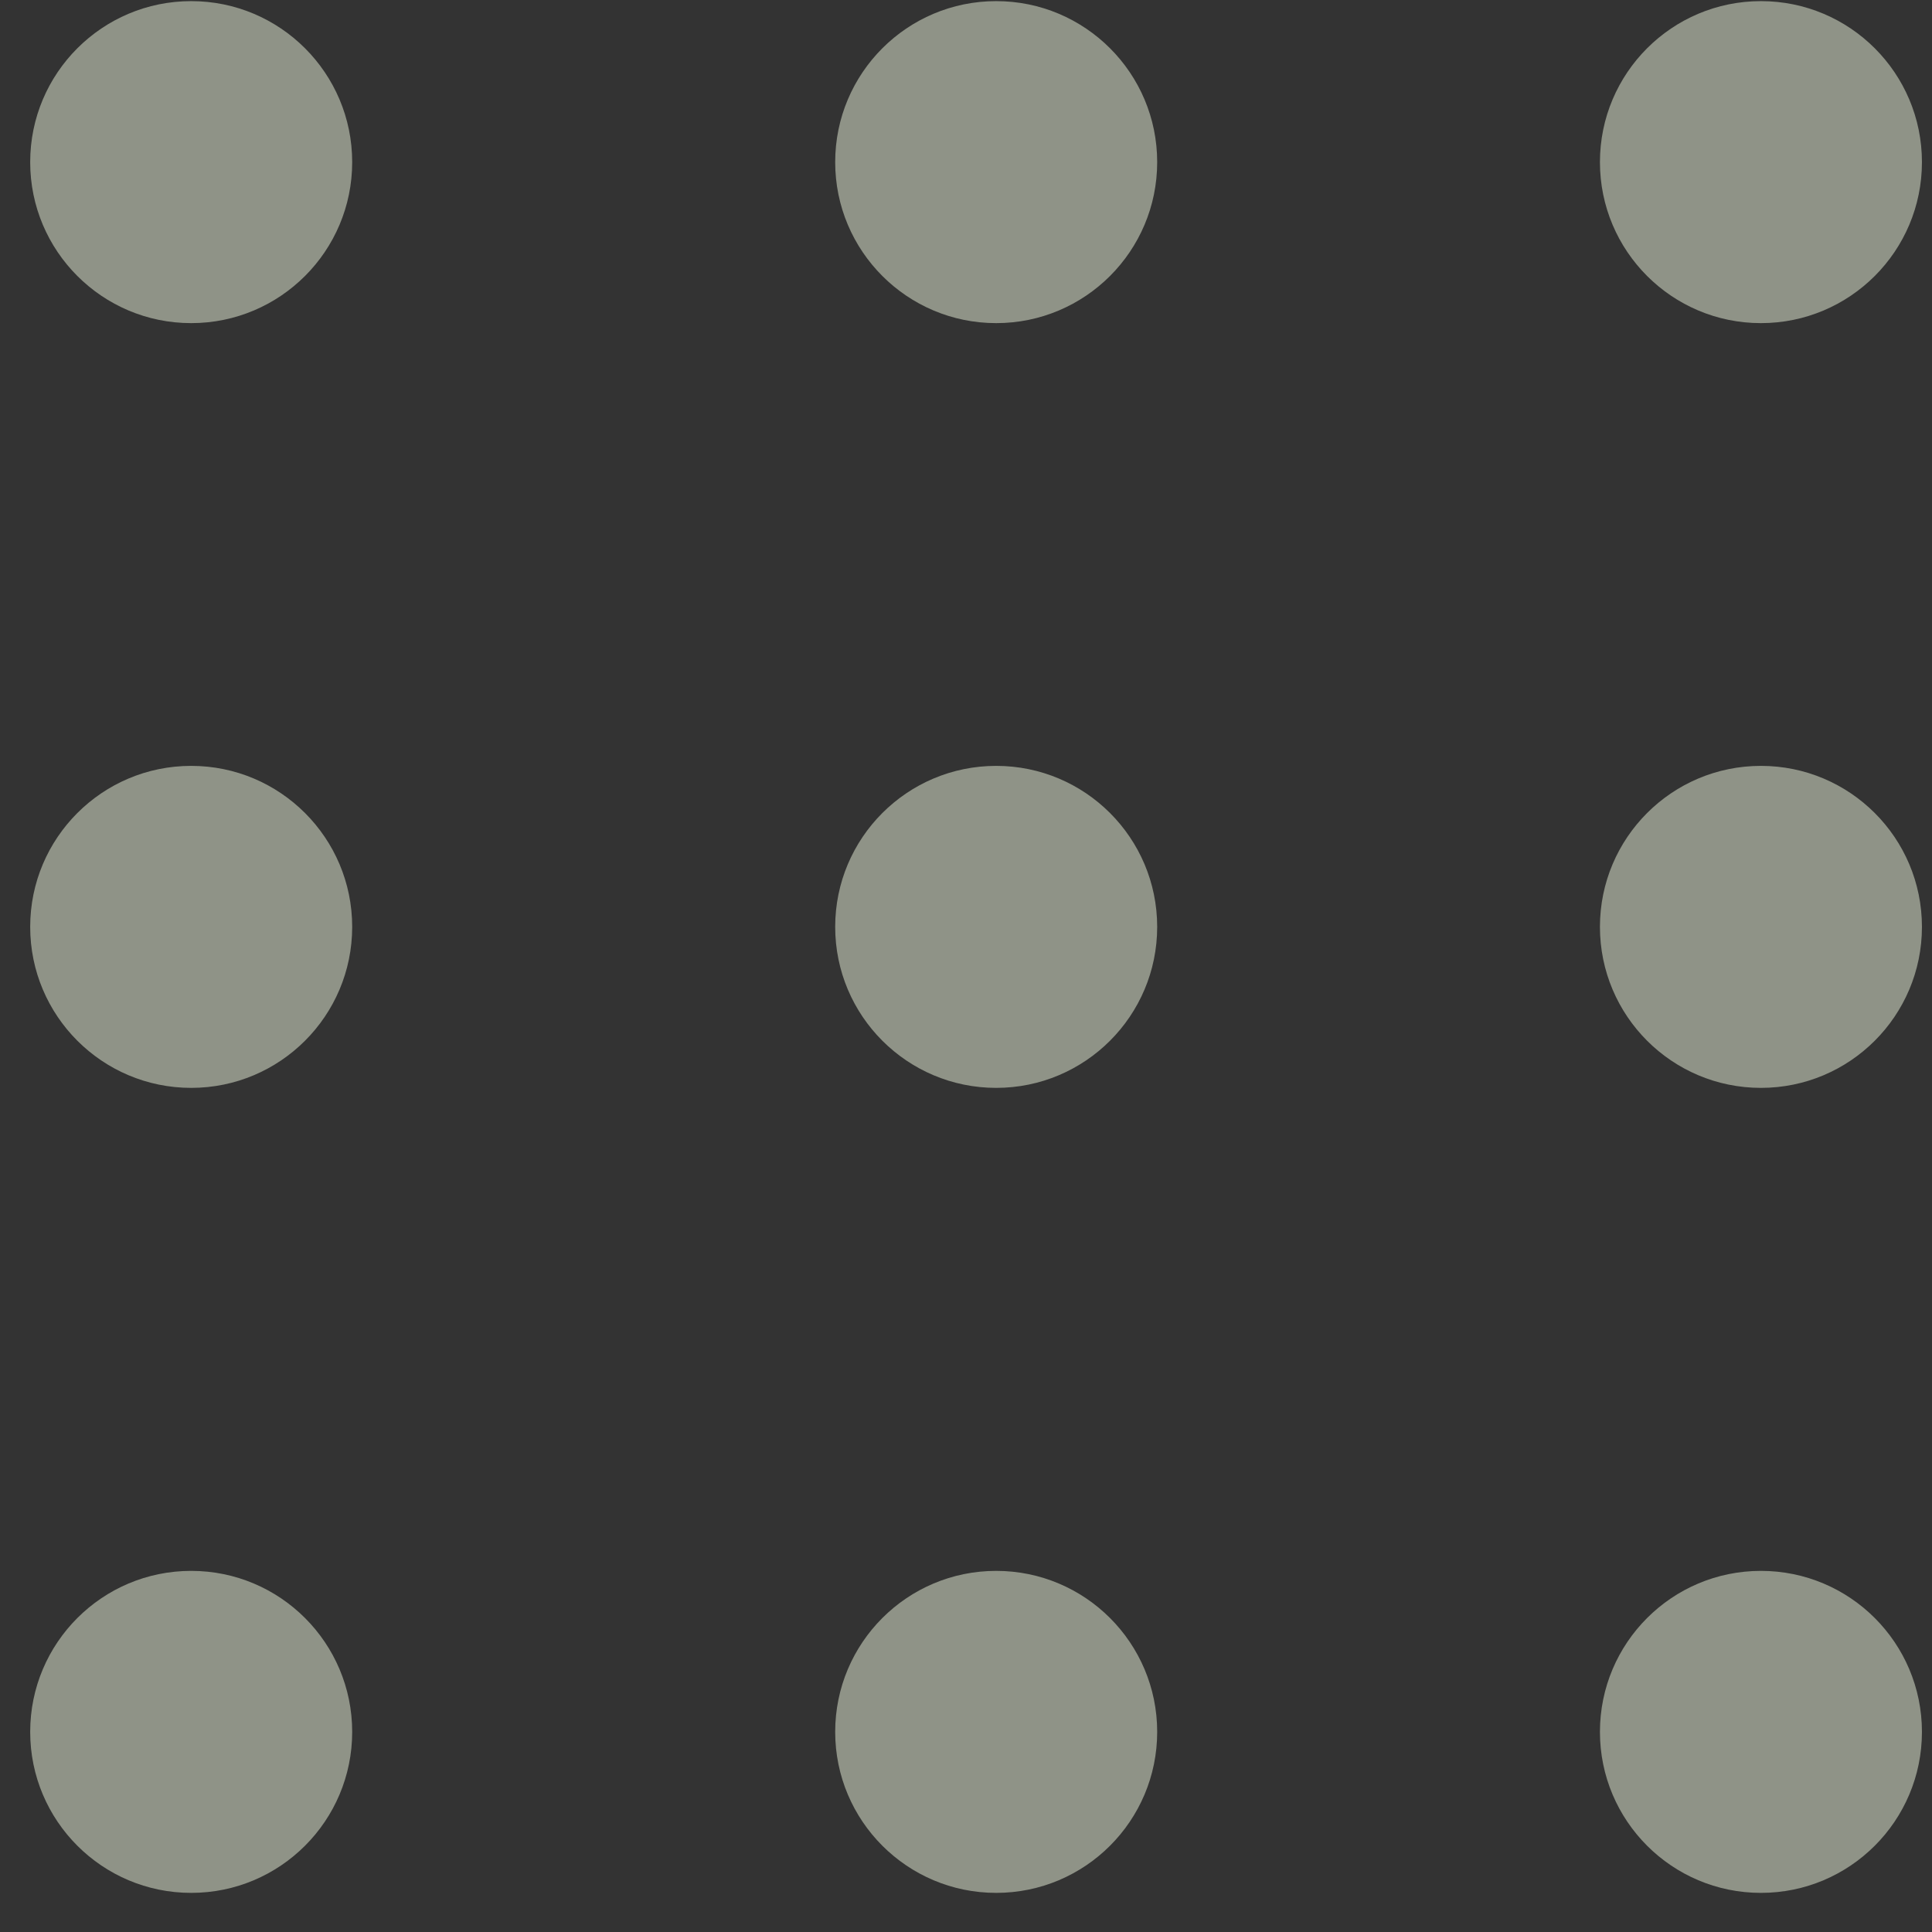
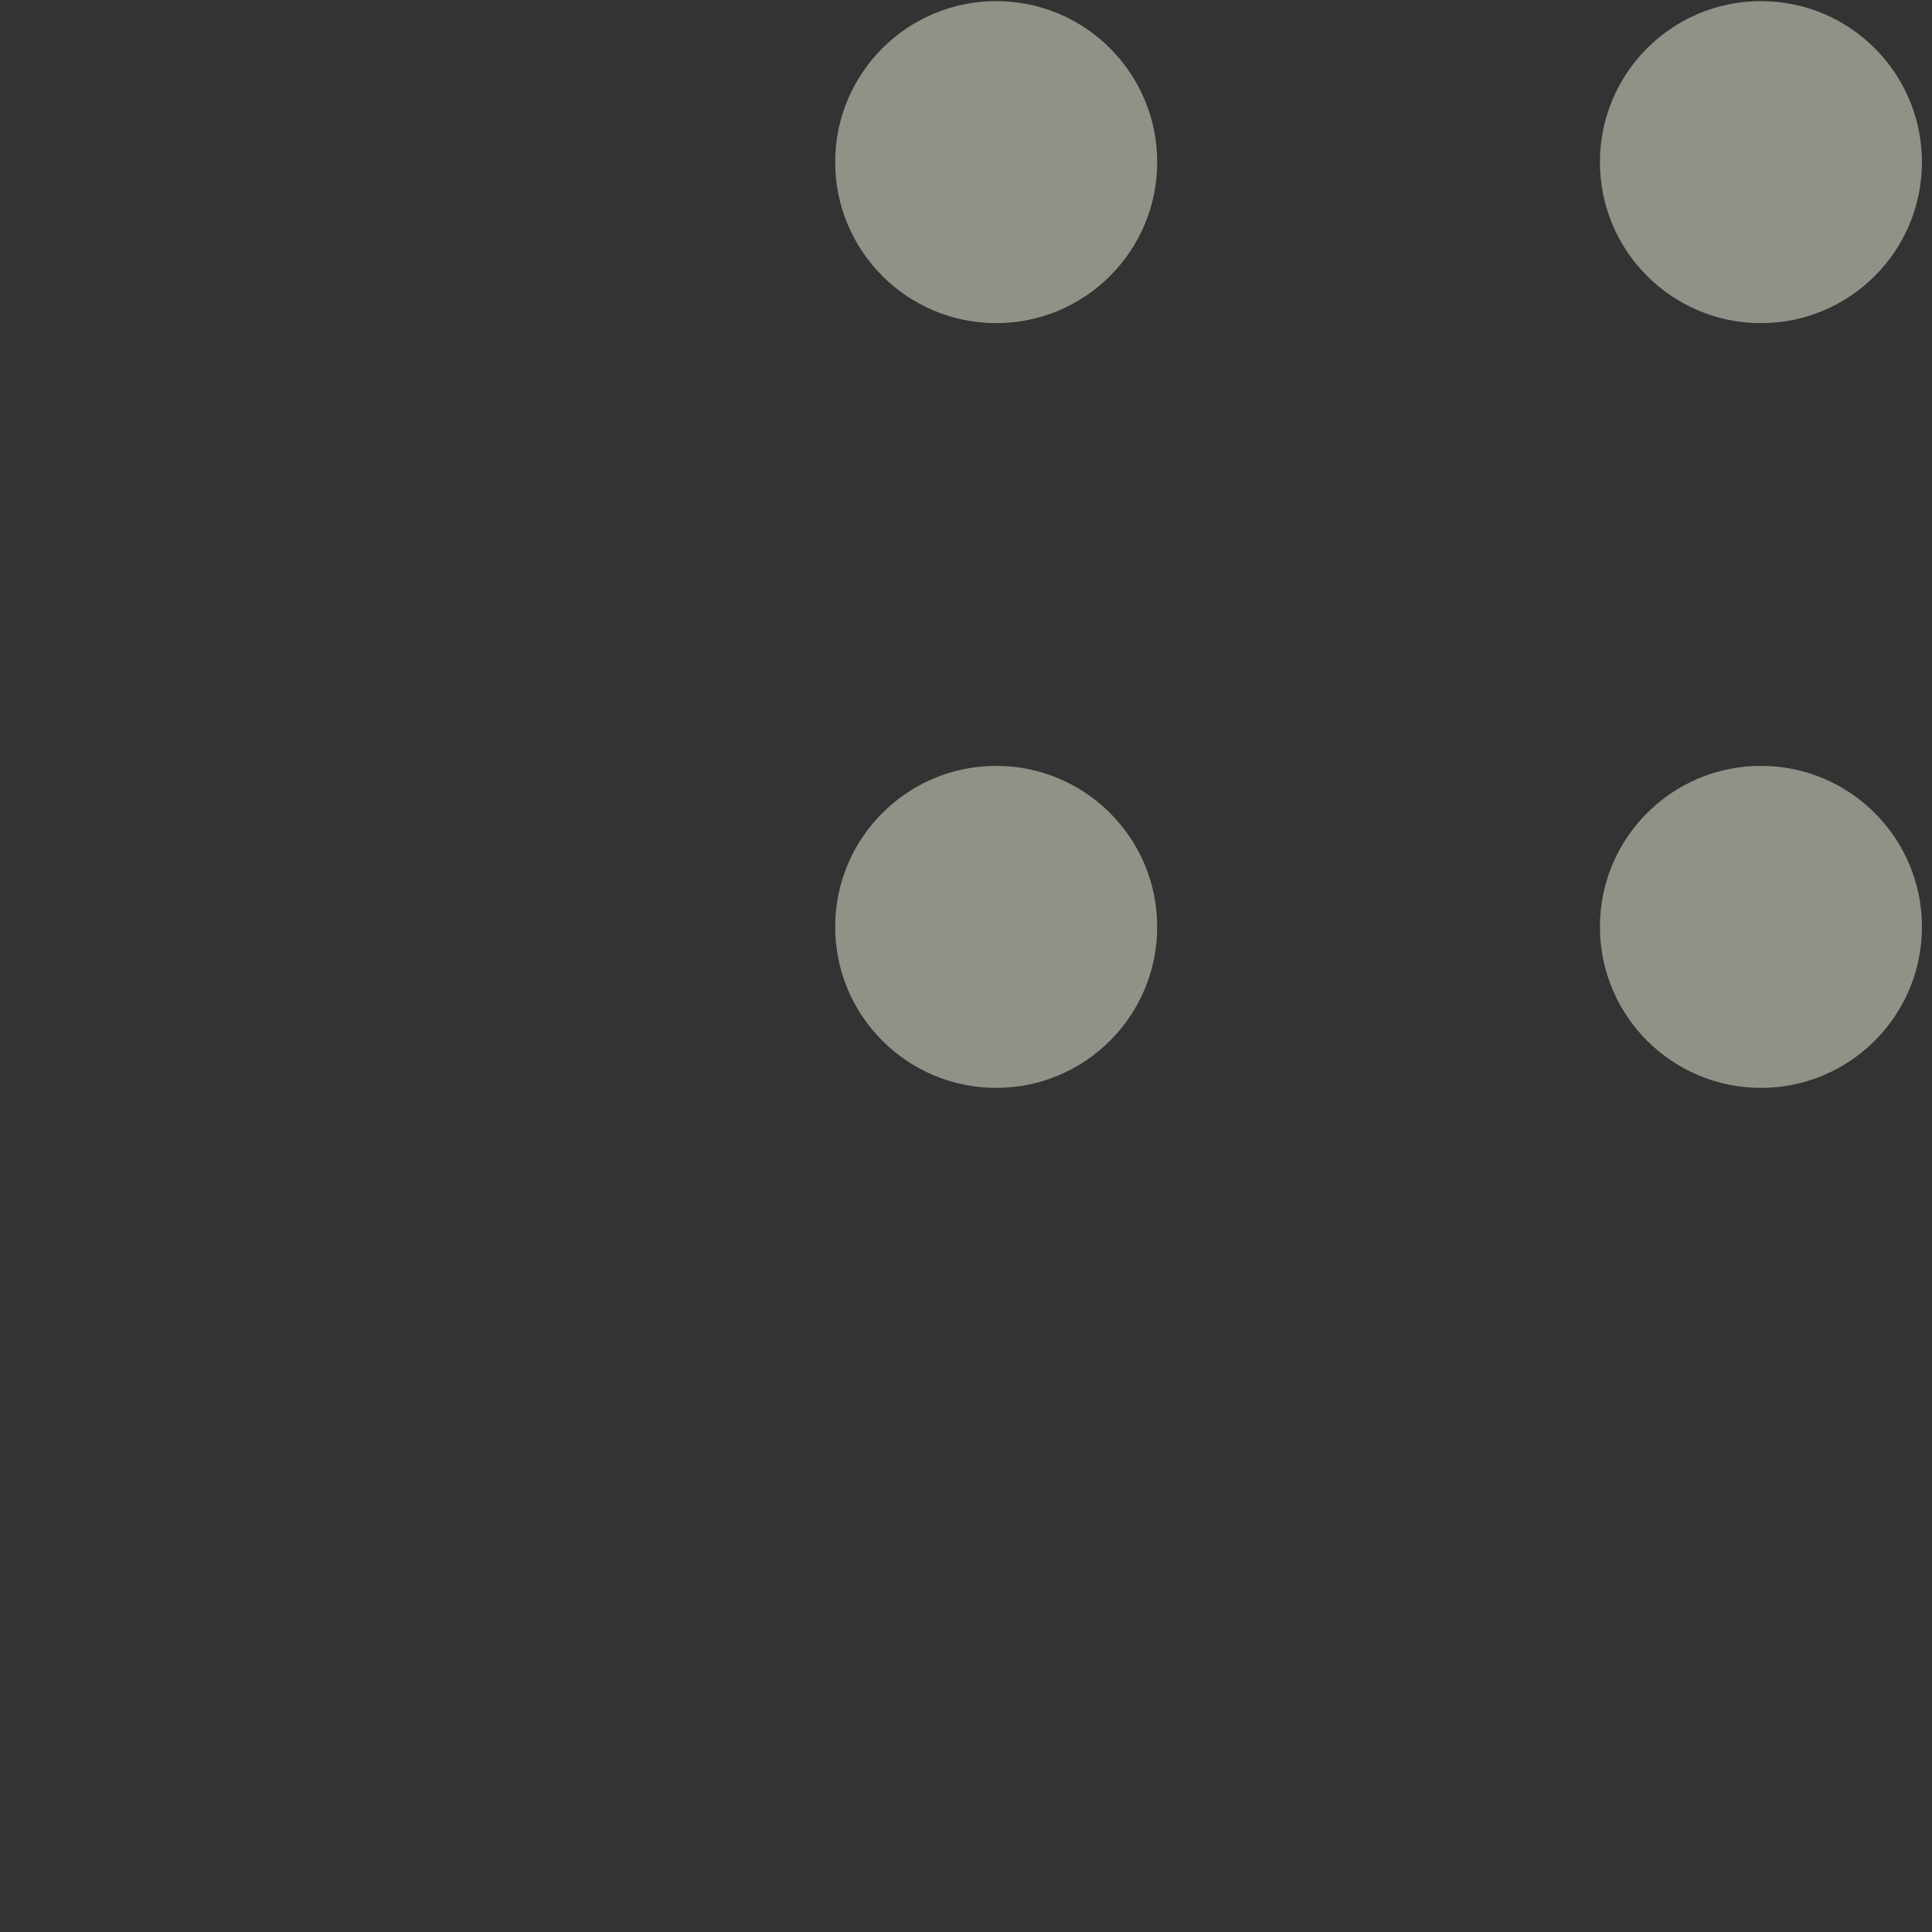
<svg xmlns="http://www.w3.org/2000/svg" width="48px" height="48px" viewBox="0 0 48 48" version="1.1">
  <rect x="0" y="0" width="48" height="48" fill="#333333" stroke="none" />
  <title>Dots_1SVG</title>
  <g id="Symbols" stroke="none" stroke-width="1" fill="none" fill-rule="evenodd" opacity="0.503">
    <g id="Medium" transform="translate(-708, -1849)" fill="#EBF3DB" fill-rule="nonzero">
      <g id="Dots_1" transform="translate(708.75, 1849.028)">
        <g id="Colors/5.-Green/2.-#ADD466">
-           <circle id="Oval" cx="4" cy="4" r="4" />
-         </g>
+           </g>
        <g id="Colors/5.-Green/2.-#ADD466-Copy-3" transform="translate(0, 19)">
-           <circle id="Oval" cx="4" cy="4" r="4" />
-         </g>
+           </g>
        <g id="Colors/5.-Green/2.-#ADD466-Copy-6" transform="translate(0, 39)">
-           <circle id="Oval" cx="4" cy="4" r="4" />
-         </g>
+           </g>
        <g id="Colors/5.-Green/2.-#ADD466-Copy" transform="translate(20, 0)">
          <circle id="Oval" cx="4" cy="4" r="4" />
        </g>
        <g id="Colors/5.-Green/2.-#ADD466-Copy-4" transform="translate(20, 19)">
          <circle id="Oval" cx="4" cy="4" r="4" />
        </g>
        <g id="Colors/5.-Green/2.-#ADD466-Copy-7" transform="translate(20, 39)">
-           <circle id="Oval" cx="4" cy="4" r="4" />
-         </g>
+           </g>
        <g id="Colors/5.-Green/2.-#ADD466-Copy-2" transform="translate(39, 0)">
          <circle id="Oval" cx="4" cy="4" r="4" />
        </g>
        <g id="Colors/5.-Green/2.-#ADD466-Copy-5" transform="translate(39, 19)">
          <circle id="Oval" cx="4" cy="4" r="4" />
        </g>
        <g id="Colors/5.-Green/2.-#ADD466-Copy-8" transform="translate(39, 39)">
-           <circle id="Oval" cx="4" cy="4" r="4" />
-         </g>
+           </g>
      </g>
    </g>
  </g>
</svg>